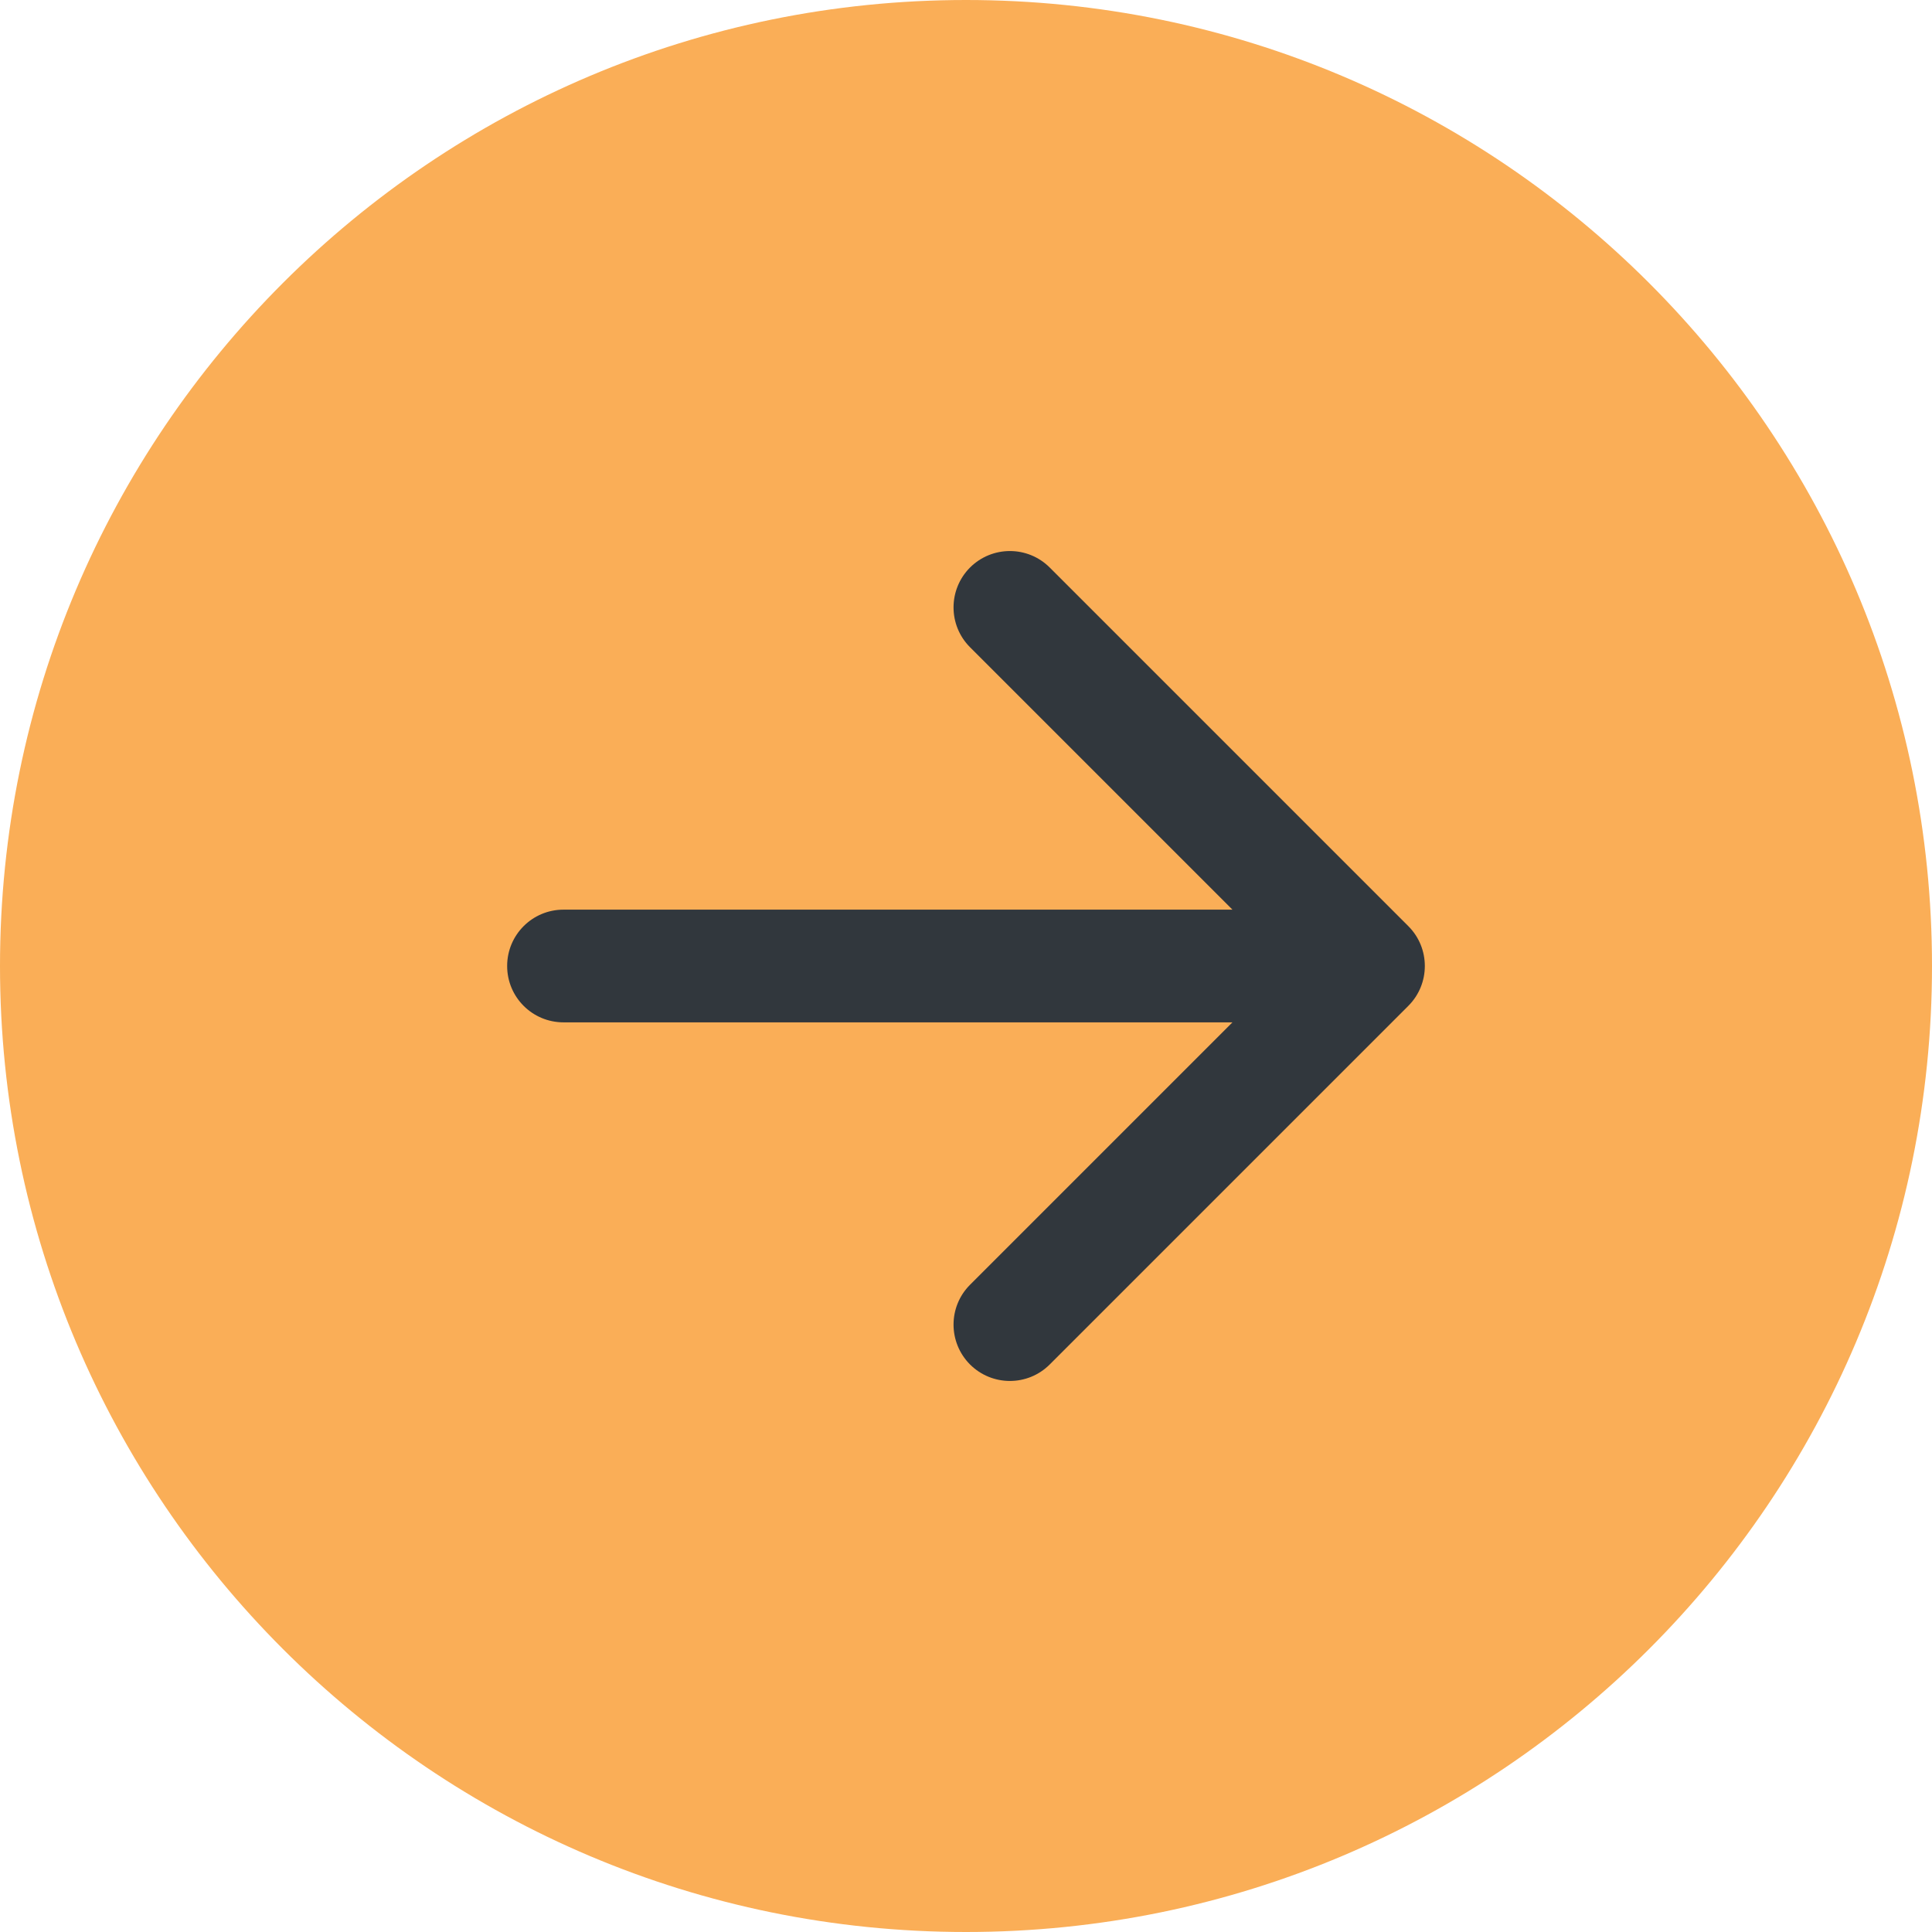
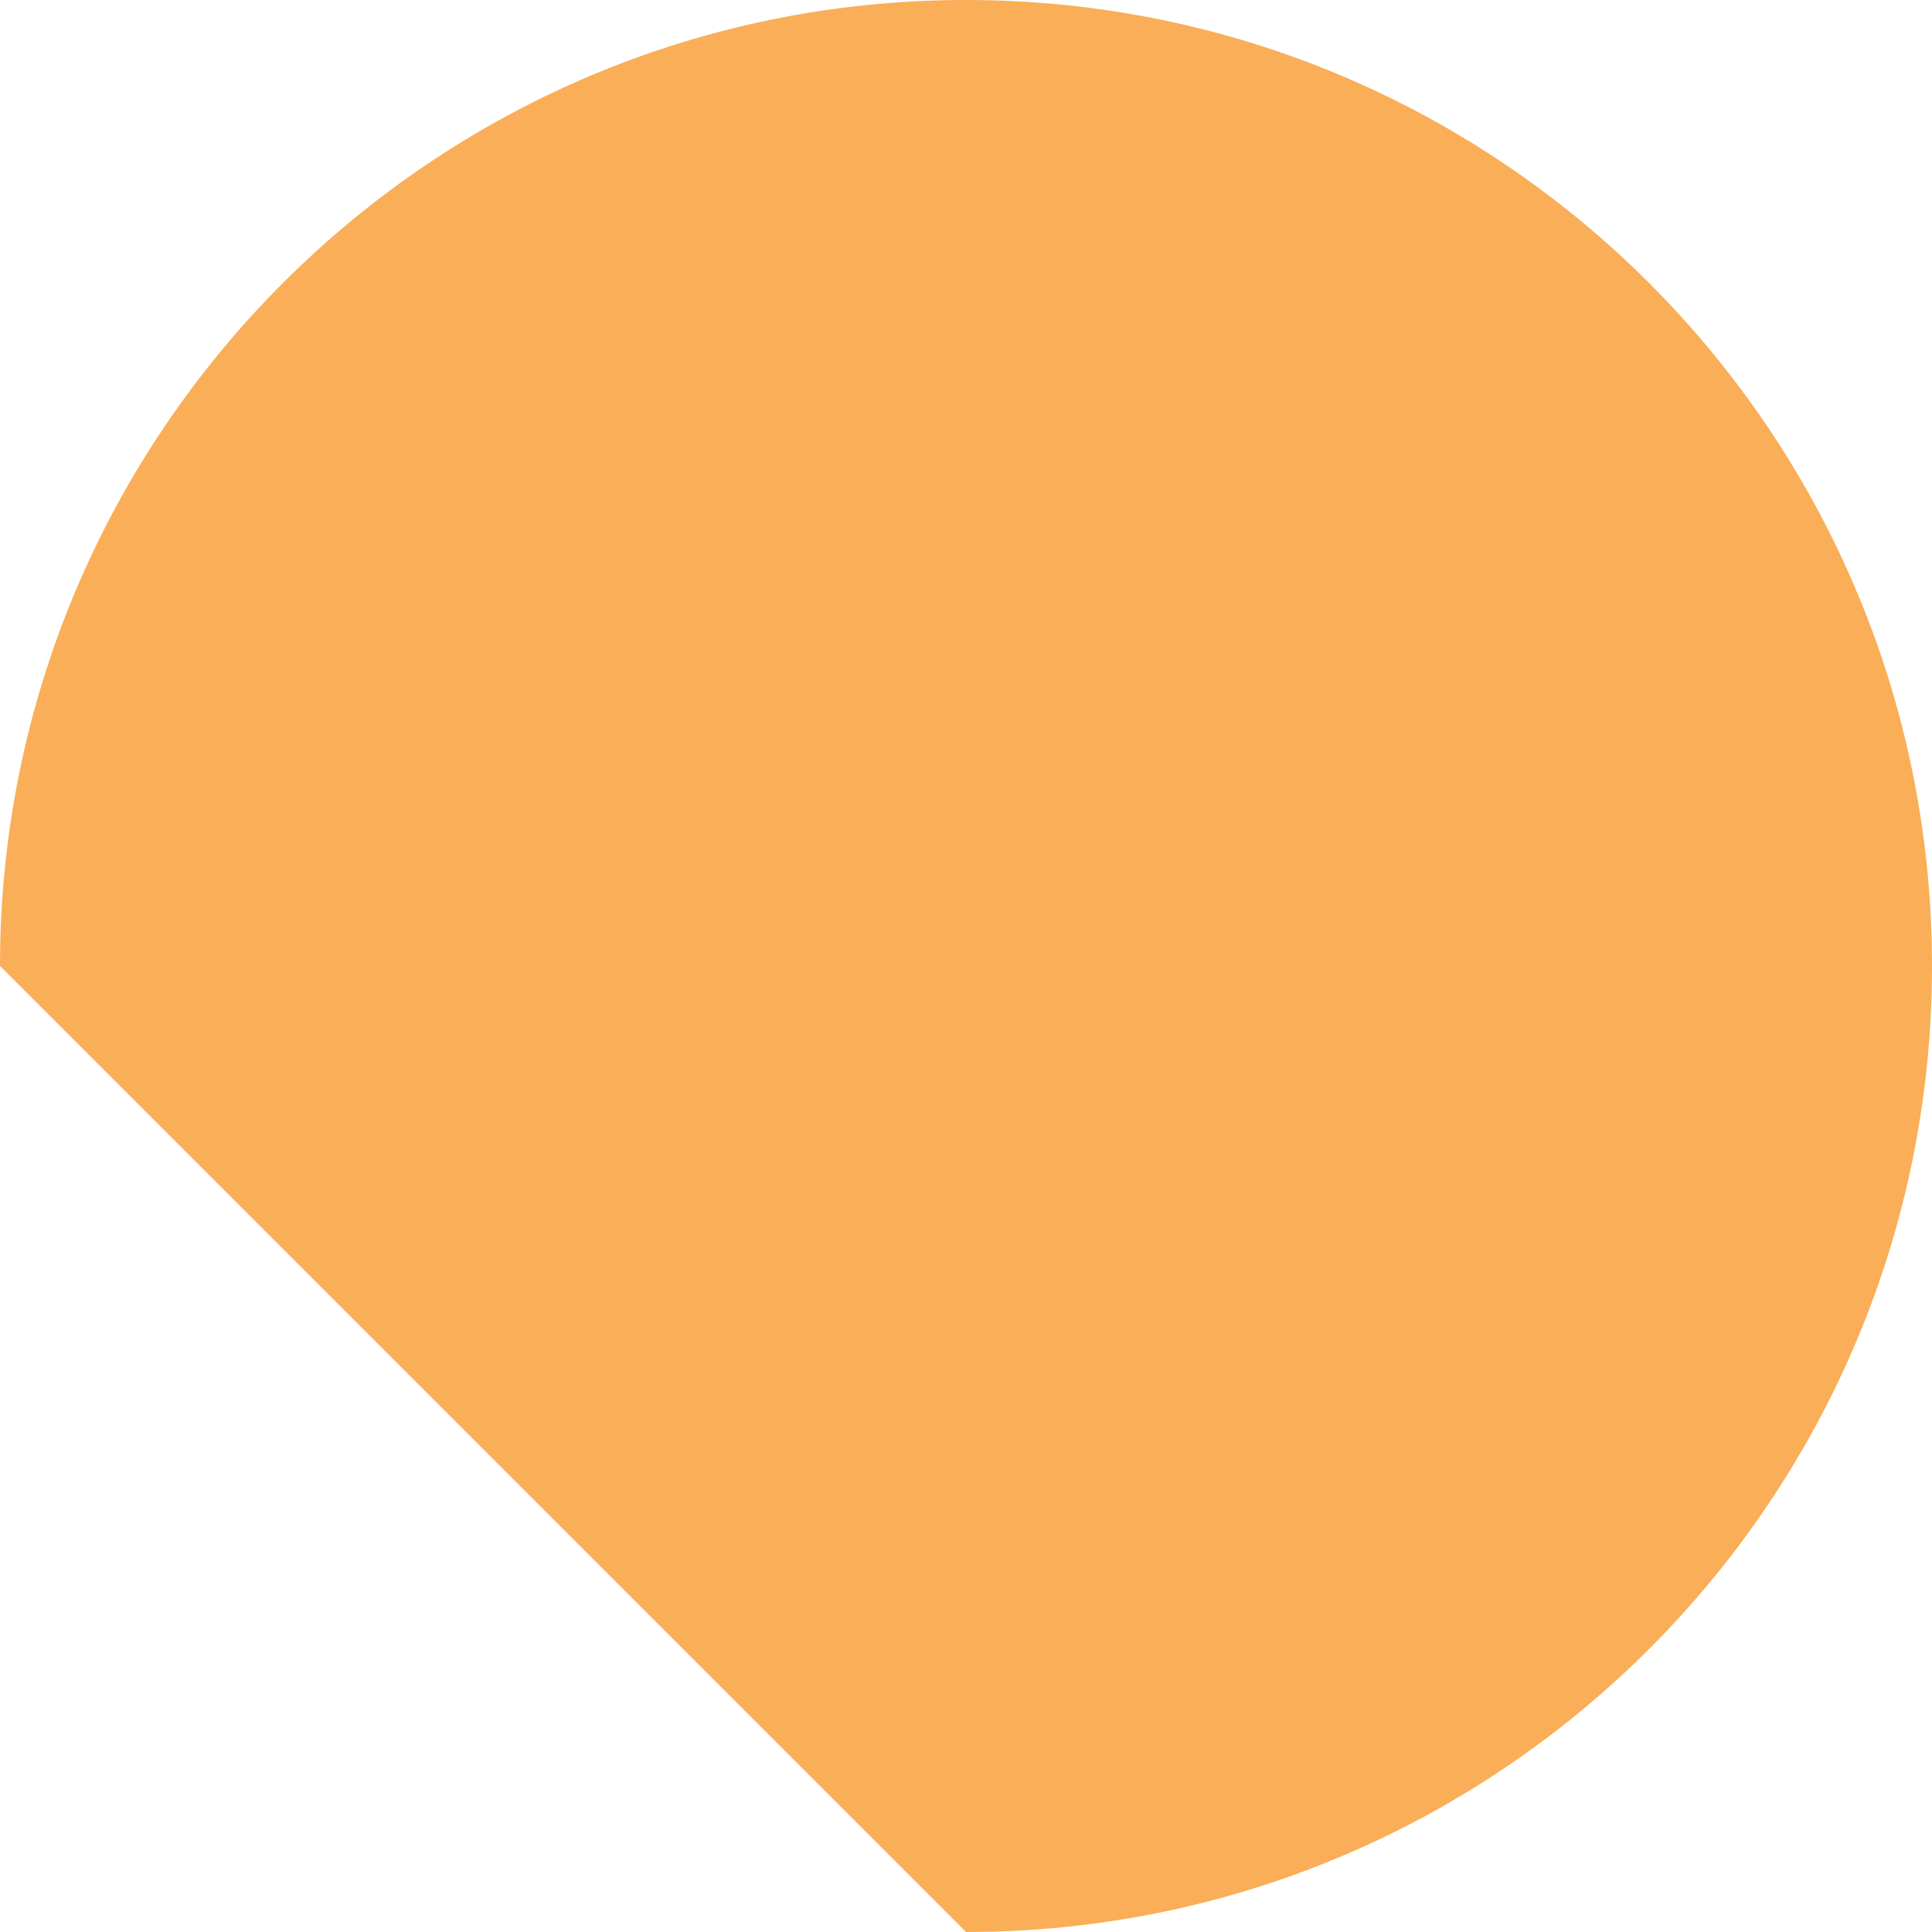
<svg xmlns="http://www.w3.org/2000/svg" width="24" height="24" viewBox="0 0 24 24" fill="none">
-   <path d="M0 12C0 5.373 5.373 0 12 0C18.627 0 24 5.373 24 12C24 18.627 18.627 24 12 24C5.373 24 0 18.627 0 12Z" fill="#FAAE57" />
-   <path d="M7 11.3C6.613 11.3 6.3 11.613 6.3 12C6.3 12.387 6.613 12.7 7 12.7V11.3ZM17.495 12.495C17.768 12.222 17.768 11.778 17.495 11.505L13.04 7.05C12.767 6.777 12.324 6.777 12.05 7.05C11.777 7.324 11.777 7.767 12.05 8.04L16.01 12L12.05 15.96C11.777 16.233 11.777 16.676 12.05 16.95C12.324 17.223 12.767 17.223 13.04 16.95L17.495 12.495ZM7 12.7H17V11.3H7V12.7Z" fill="#31373D" />
+   <path d="M0 12C0 5.373 5.373 0 12 0C18.627 0 24 5.373 24 12C24 18.627 18.627 24 12 24Z" fill="#FAAE57" />
</svg>